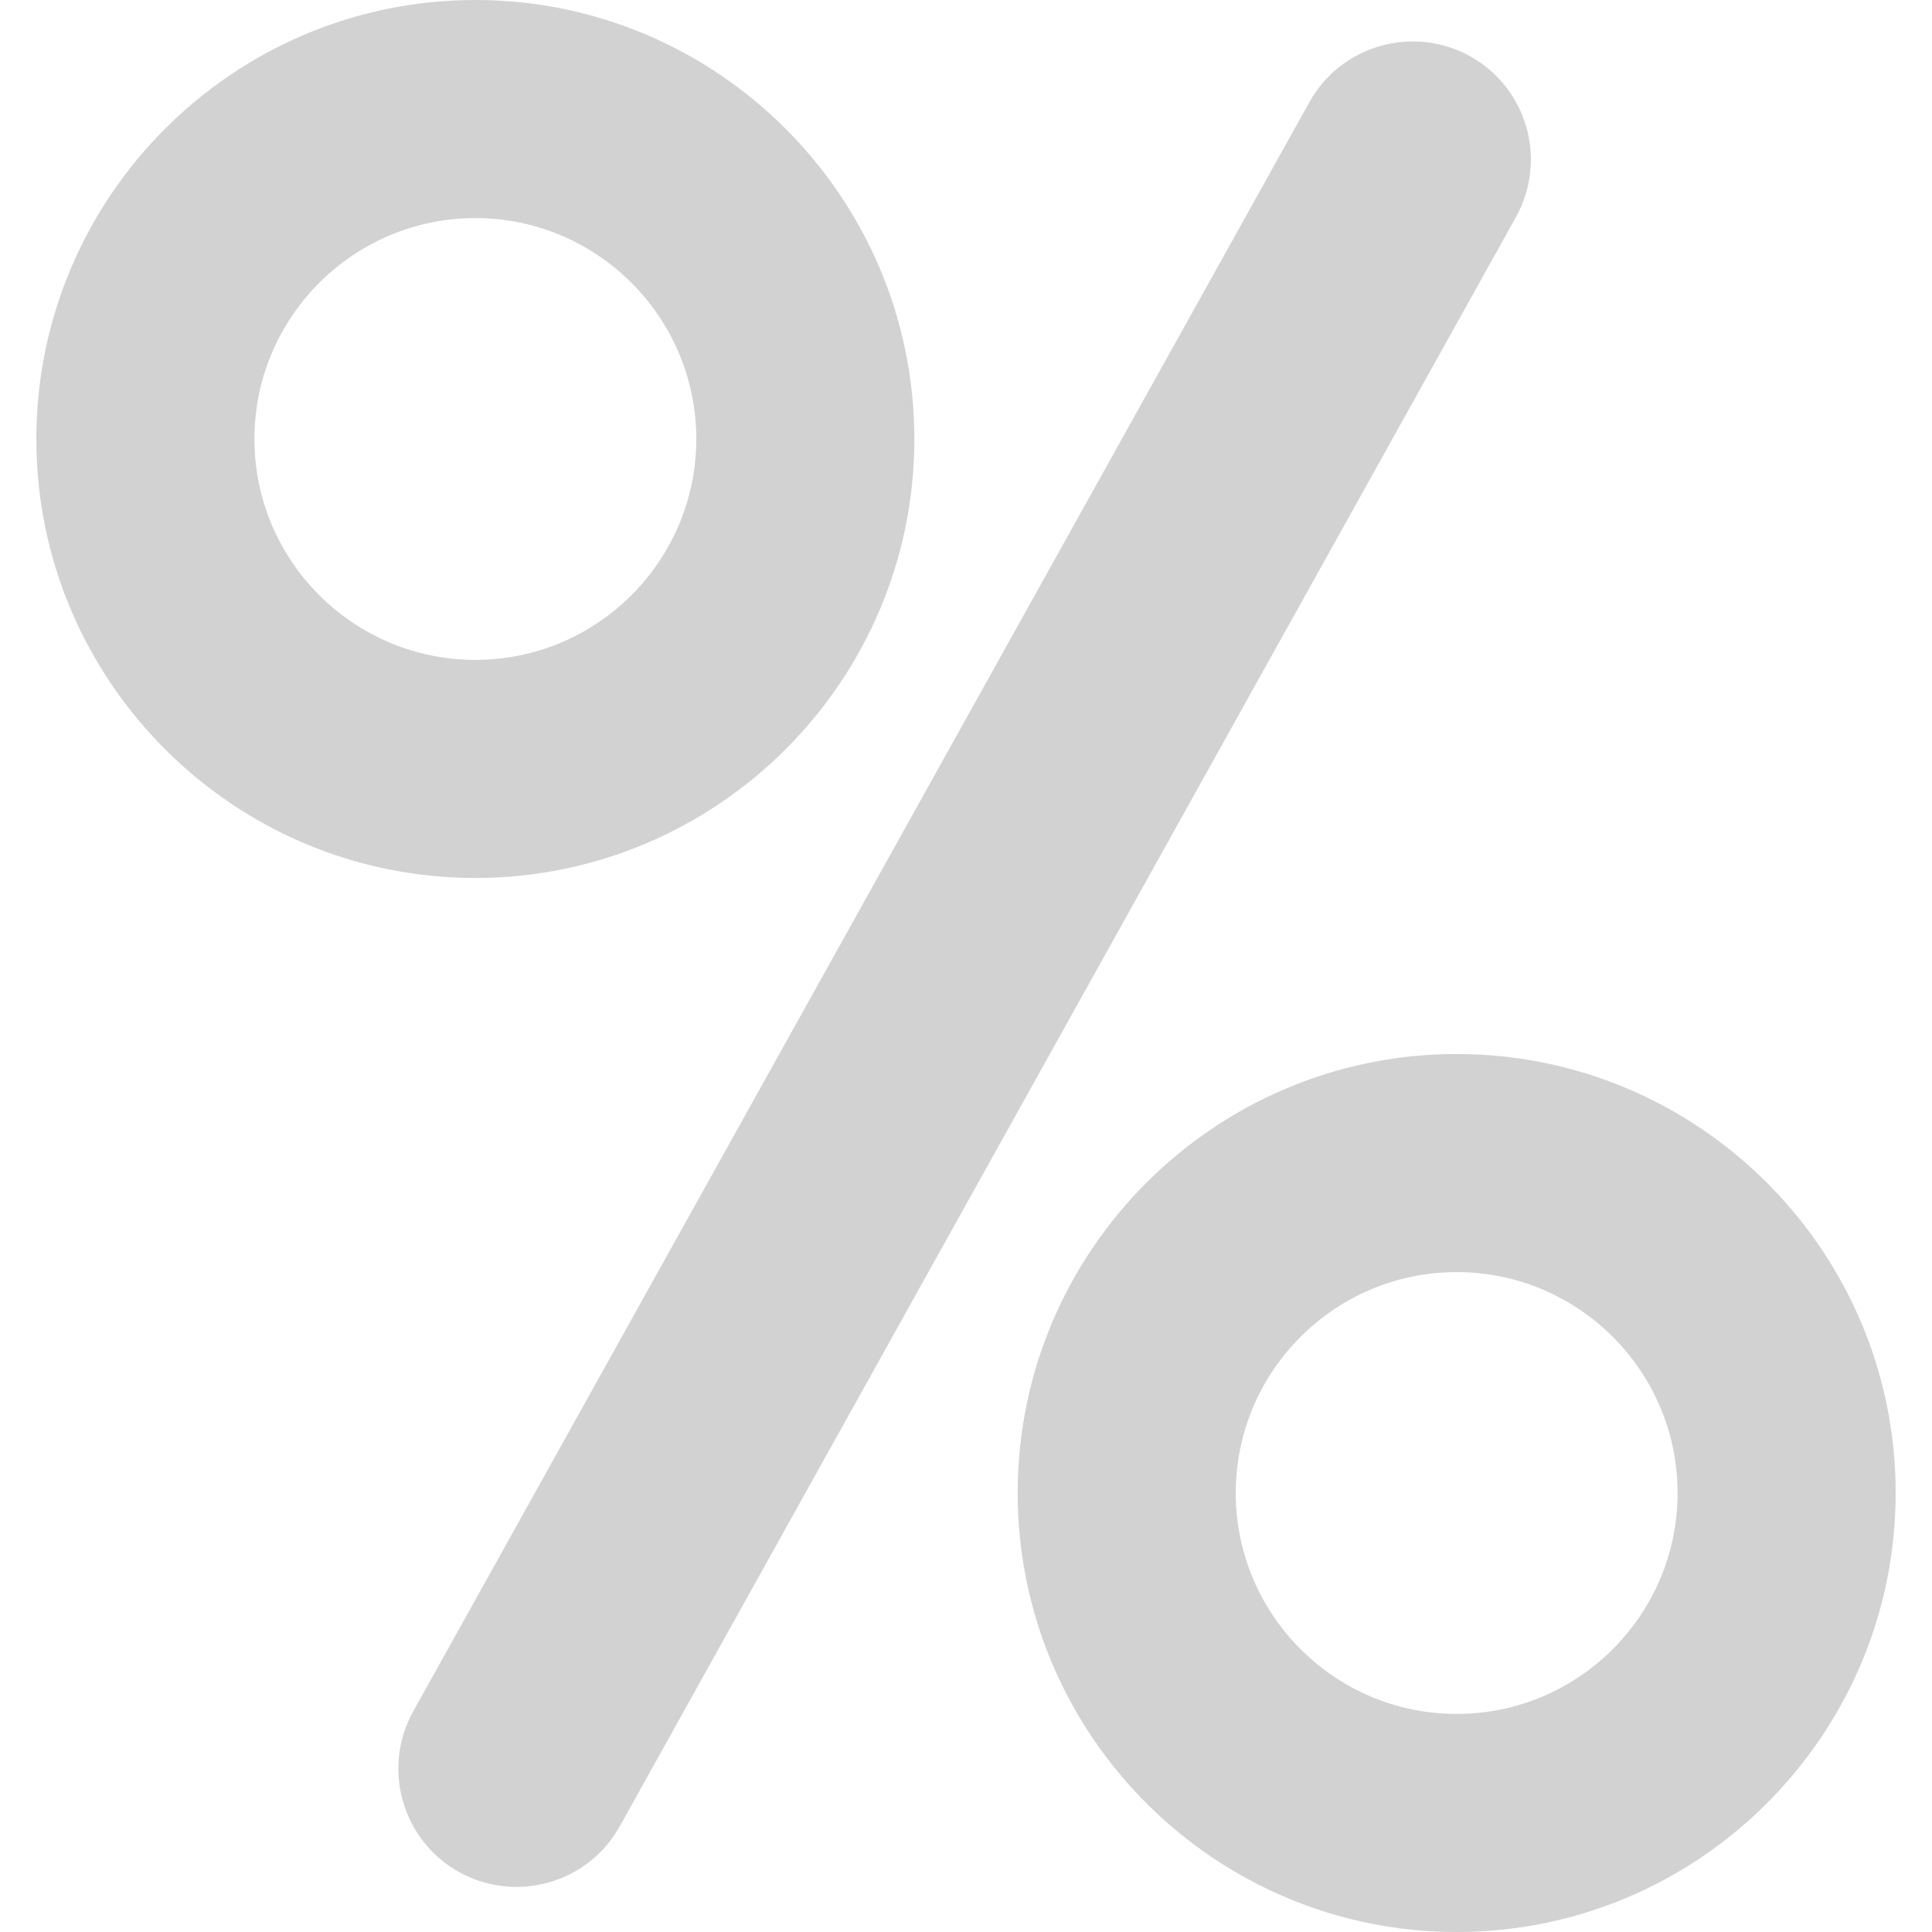
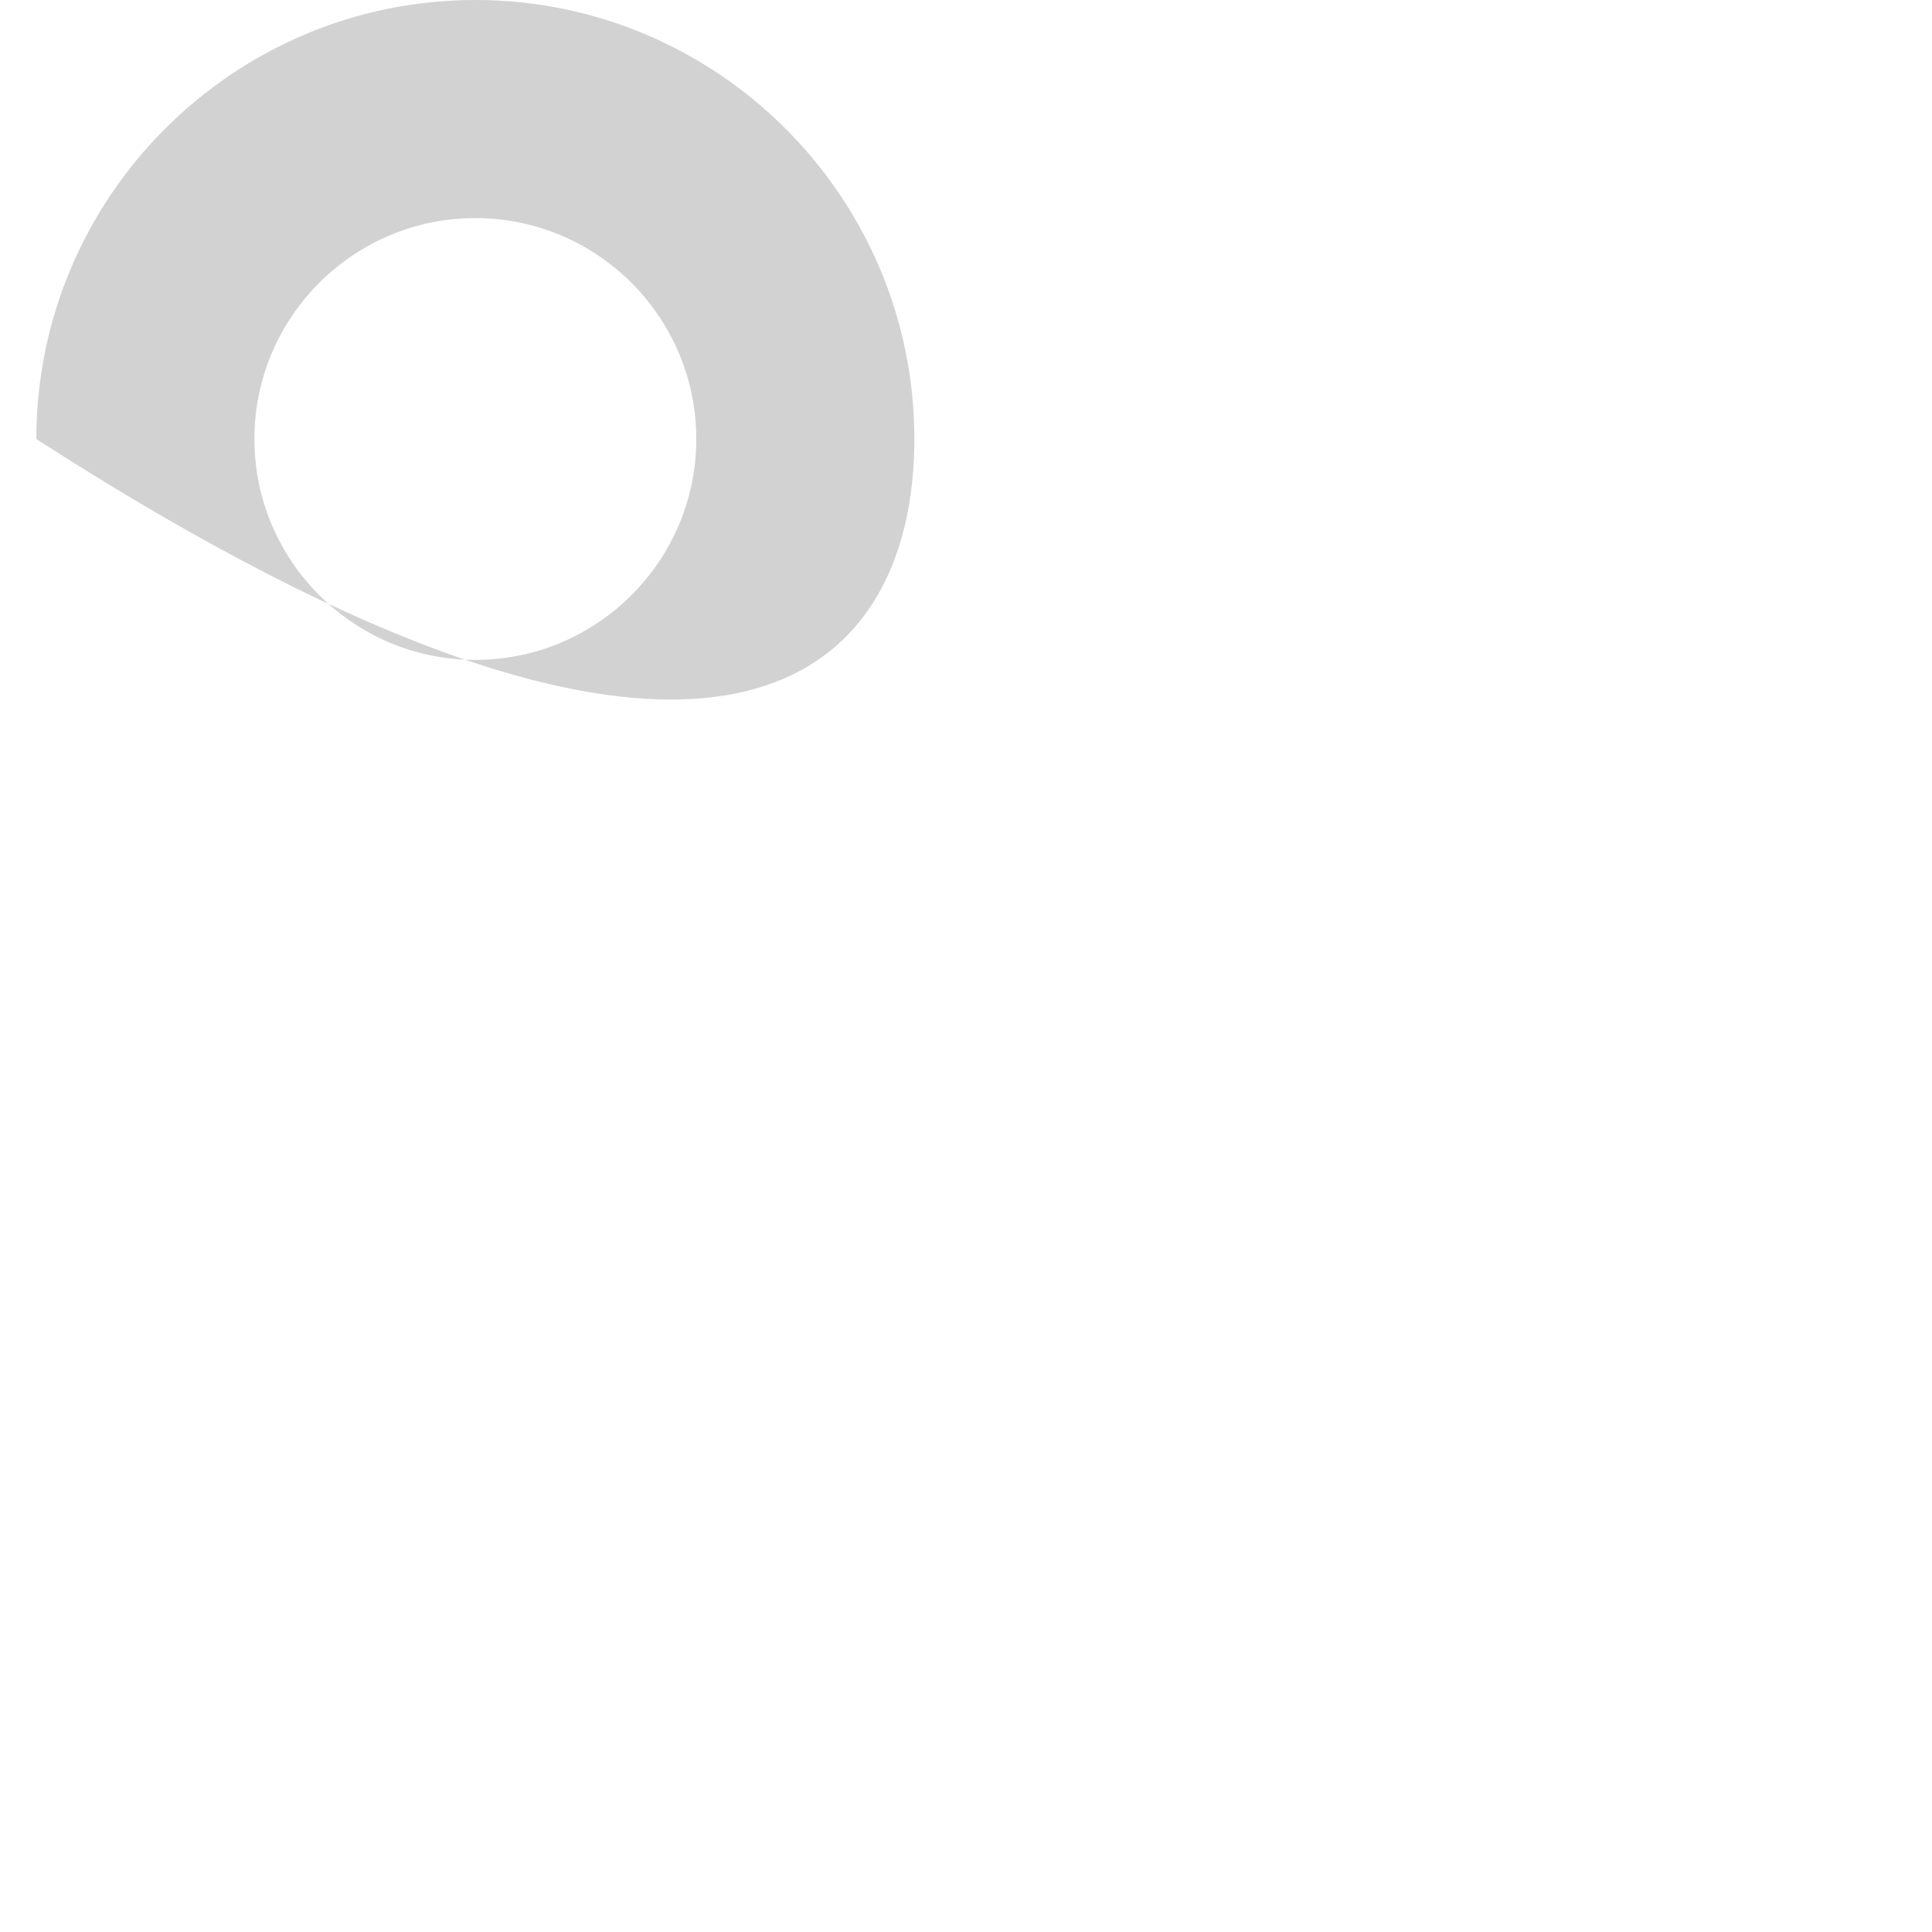
<svg xmlns="http://www.w3.org/2000/svg" xmlns:ns1="http://www.inkscape.org/namespaces/inkscape" xmlns:ns2="http://sodipodi.sourceforge.net/DTD/sodipodi-0.dtd" version="1.1" id="Capa_1" x="0px" y="0px" viewBox="0 0 443.615 443.615" style="enable-background:new 0 0 443.615 443.615;" xml:space="preserve" ns1:version="0.91 r13725" ns2:docname="discount-symbol_szary.svg">
  <defs id="defs4425" />
  <ns2:namedview pagecolor="#ffffff" bordercolor="#666666" borderopacity="1" objecttolerance="10" gridtolerance="10" guidetolerance="10" ns1:pageopacity="0" ns1:pageshadow="2" ns1:window-width="1605" ns1:window-height="999" id="namedview4423" showgrid="false" ns1:zoom="0.53199284" ns1:cx="221.8075" ns1:cy="221.8075" ns1:window-x="32" ns1:window-y="0" ns1:window-maximized="0" ns1:current-layer="Capa_1" />
  <g id="g4385" style="fill:#d2d2d2;fill-opacity:1">
-     <path d="M209.949,100.813C209.949,45.232,164.725,0,109.144,0C53.562,0,8.346,45.232,8.346,100.813   c0,55.566,45.216,100.782,100.798,100.782C164.725,201.596,209.949,156.38,209.949,100.813z M58.419,100.813   c0-27.986,22.754-50.74,50.725-50.74c27.969,0,50.732,22.754,50.732,50.74c0,27.954-22.763,50.709-50.732,50.709   C81.173,151.522,58.419,128.768,58.419,100.813z" id="path4387" style="fill:#d2d2d2;fill-opacity:1" />
-     <path d="M334.473,242.02c-55.583,0-100.799,45.216-100.799,100.782c0,55.582,45.216,100.814,100.799,100.814   c55.581,0,100.797-45.231,100.797-100.814C435.27,287.235,390.054,242.02,334.473,242.02z M334.473,393.542   c-27.971,0-50.726-22.755-50.726-50.74c0-27.954,22.755-50.709,50.726-50.709c27.969,0,50.724,22.755,50.724,50.709   C385.196,370.787,362.441,393.542,334.473,393.542z" id="path4389" style="fill:#d2d2d2;fill-opacity:1" />
-     <path d="M337.577,12.925c-13.081-7.254-29.616-2.574-36.91,10.515L94.896,392.923c-7.294,13.089-2.59,29.616,10.505,36.919   c4.181,2.314,8.713,3.423,13.179,3.423c9.527,0,18.77-5.02,23.733-13.936L348.083,49.845   C355.376,36.755,350.675,20.228,337.577,12.925z" id="path4391" style="fill:#d2d2d2;fill-opacity:1" />
+     <path d="M209.949,100.813C209.949,45.232,164.725,0,109.144,0C53.562,0,8.346,45.232,8.346,100.813   C164.725,201.596,209.949,156.38,209.949,100.813z M58.419,100.813   c0-27.986,22.754-50.74,50.725-50.74c27.969,0,50.732,22.754,50.732,50.74c0,27.954-22.763,50.709-50.732,50.709   C81.173,151.522,58.419,128.768,58.419,100.813z" id="path4387" style="fill:#d2d2d2;fill-opacity:1" />
  </g>
  <g id="g4393" />
  <g id="g4395" />
  <g id="g4397" />
  <g id="g4399" />
  <g id="g4401" />
  <g id="g4403" />
  <g id="g4405" />
  <g id="g4407" />
  <g id="g4409" />
  <g id="g4411" />
  <g id="g4413" />
  <g id="g4415" />
  <g id="g4417" />
  <g id="g4419" />
  <g id="g4421" />
</svg>